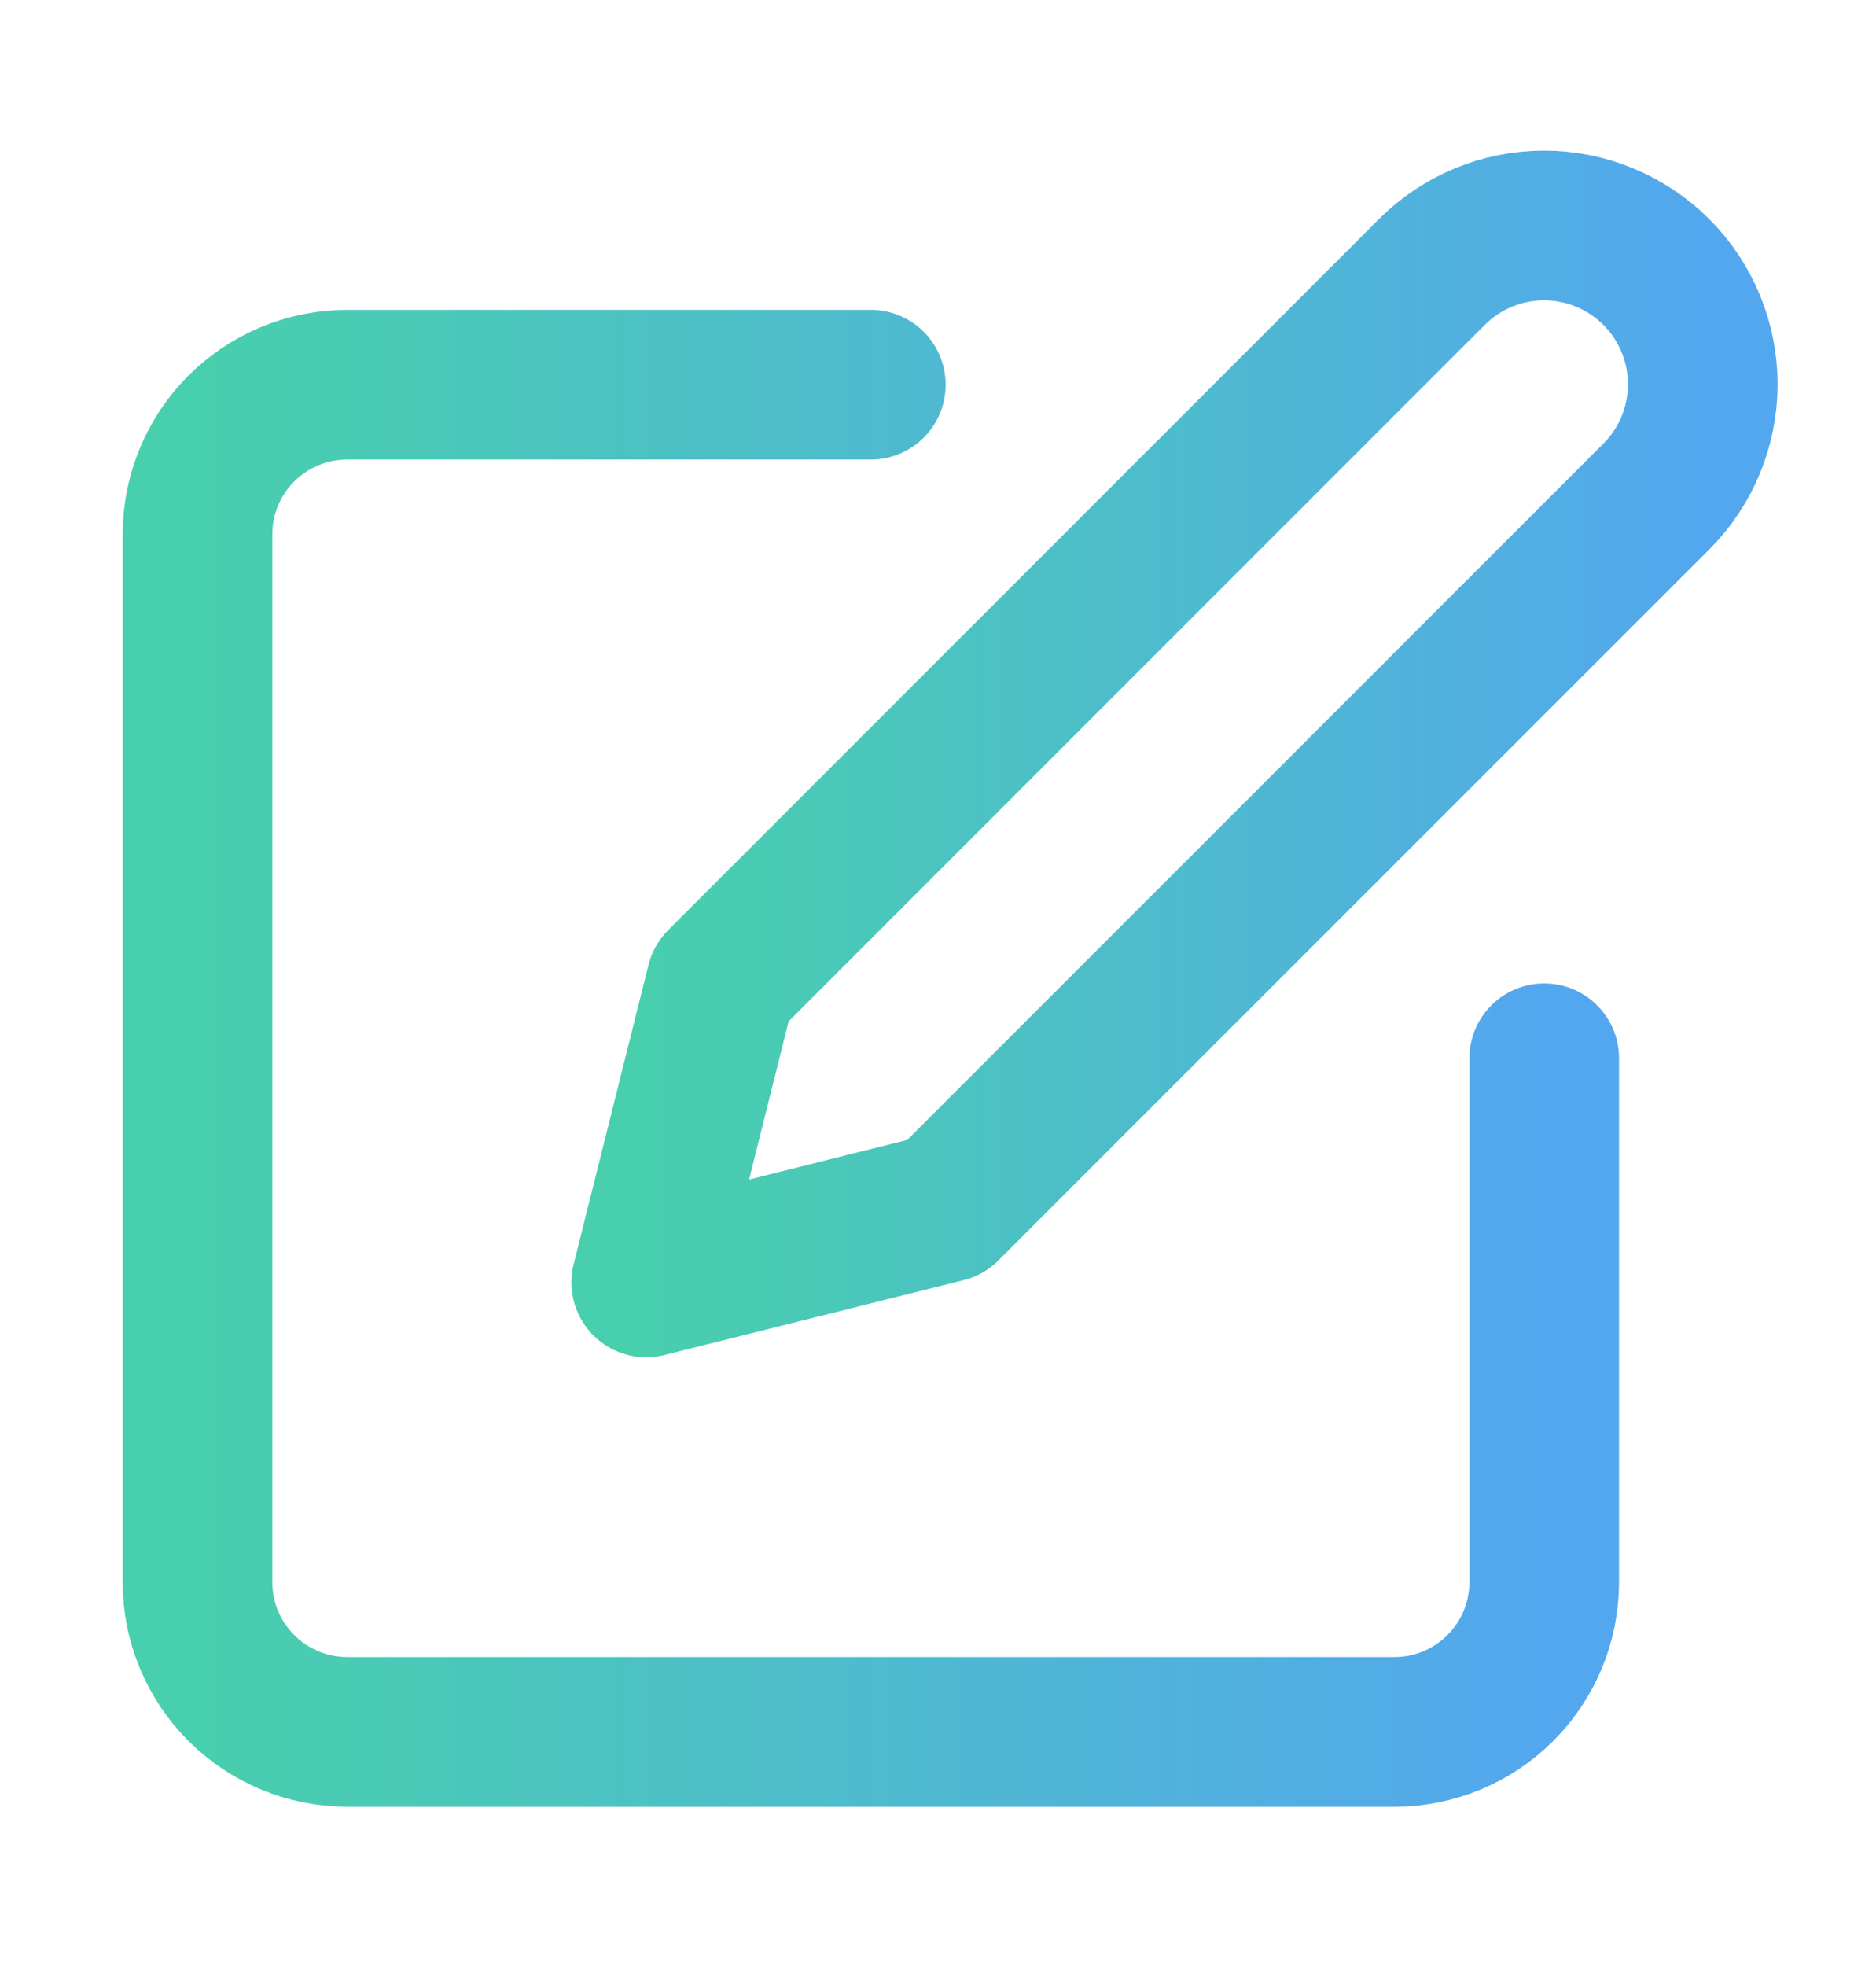
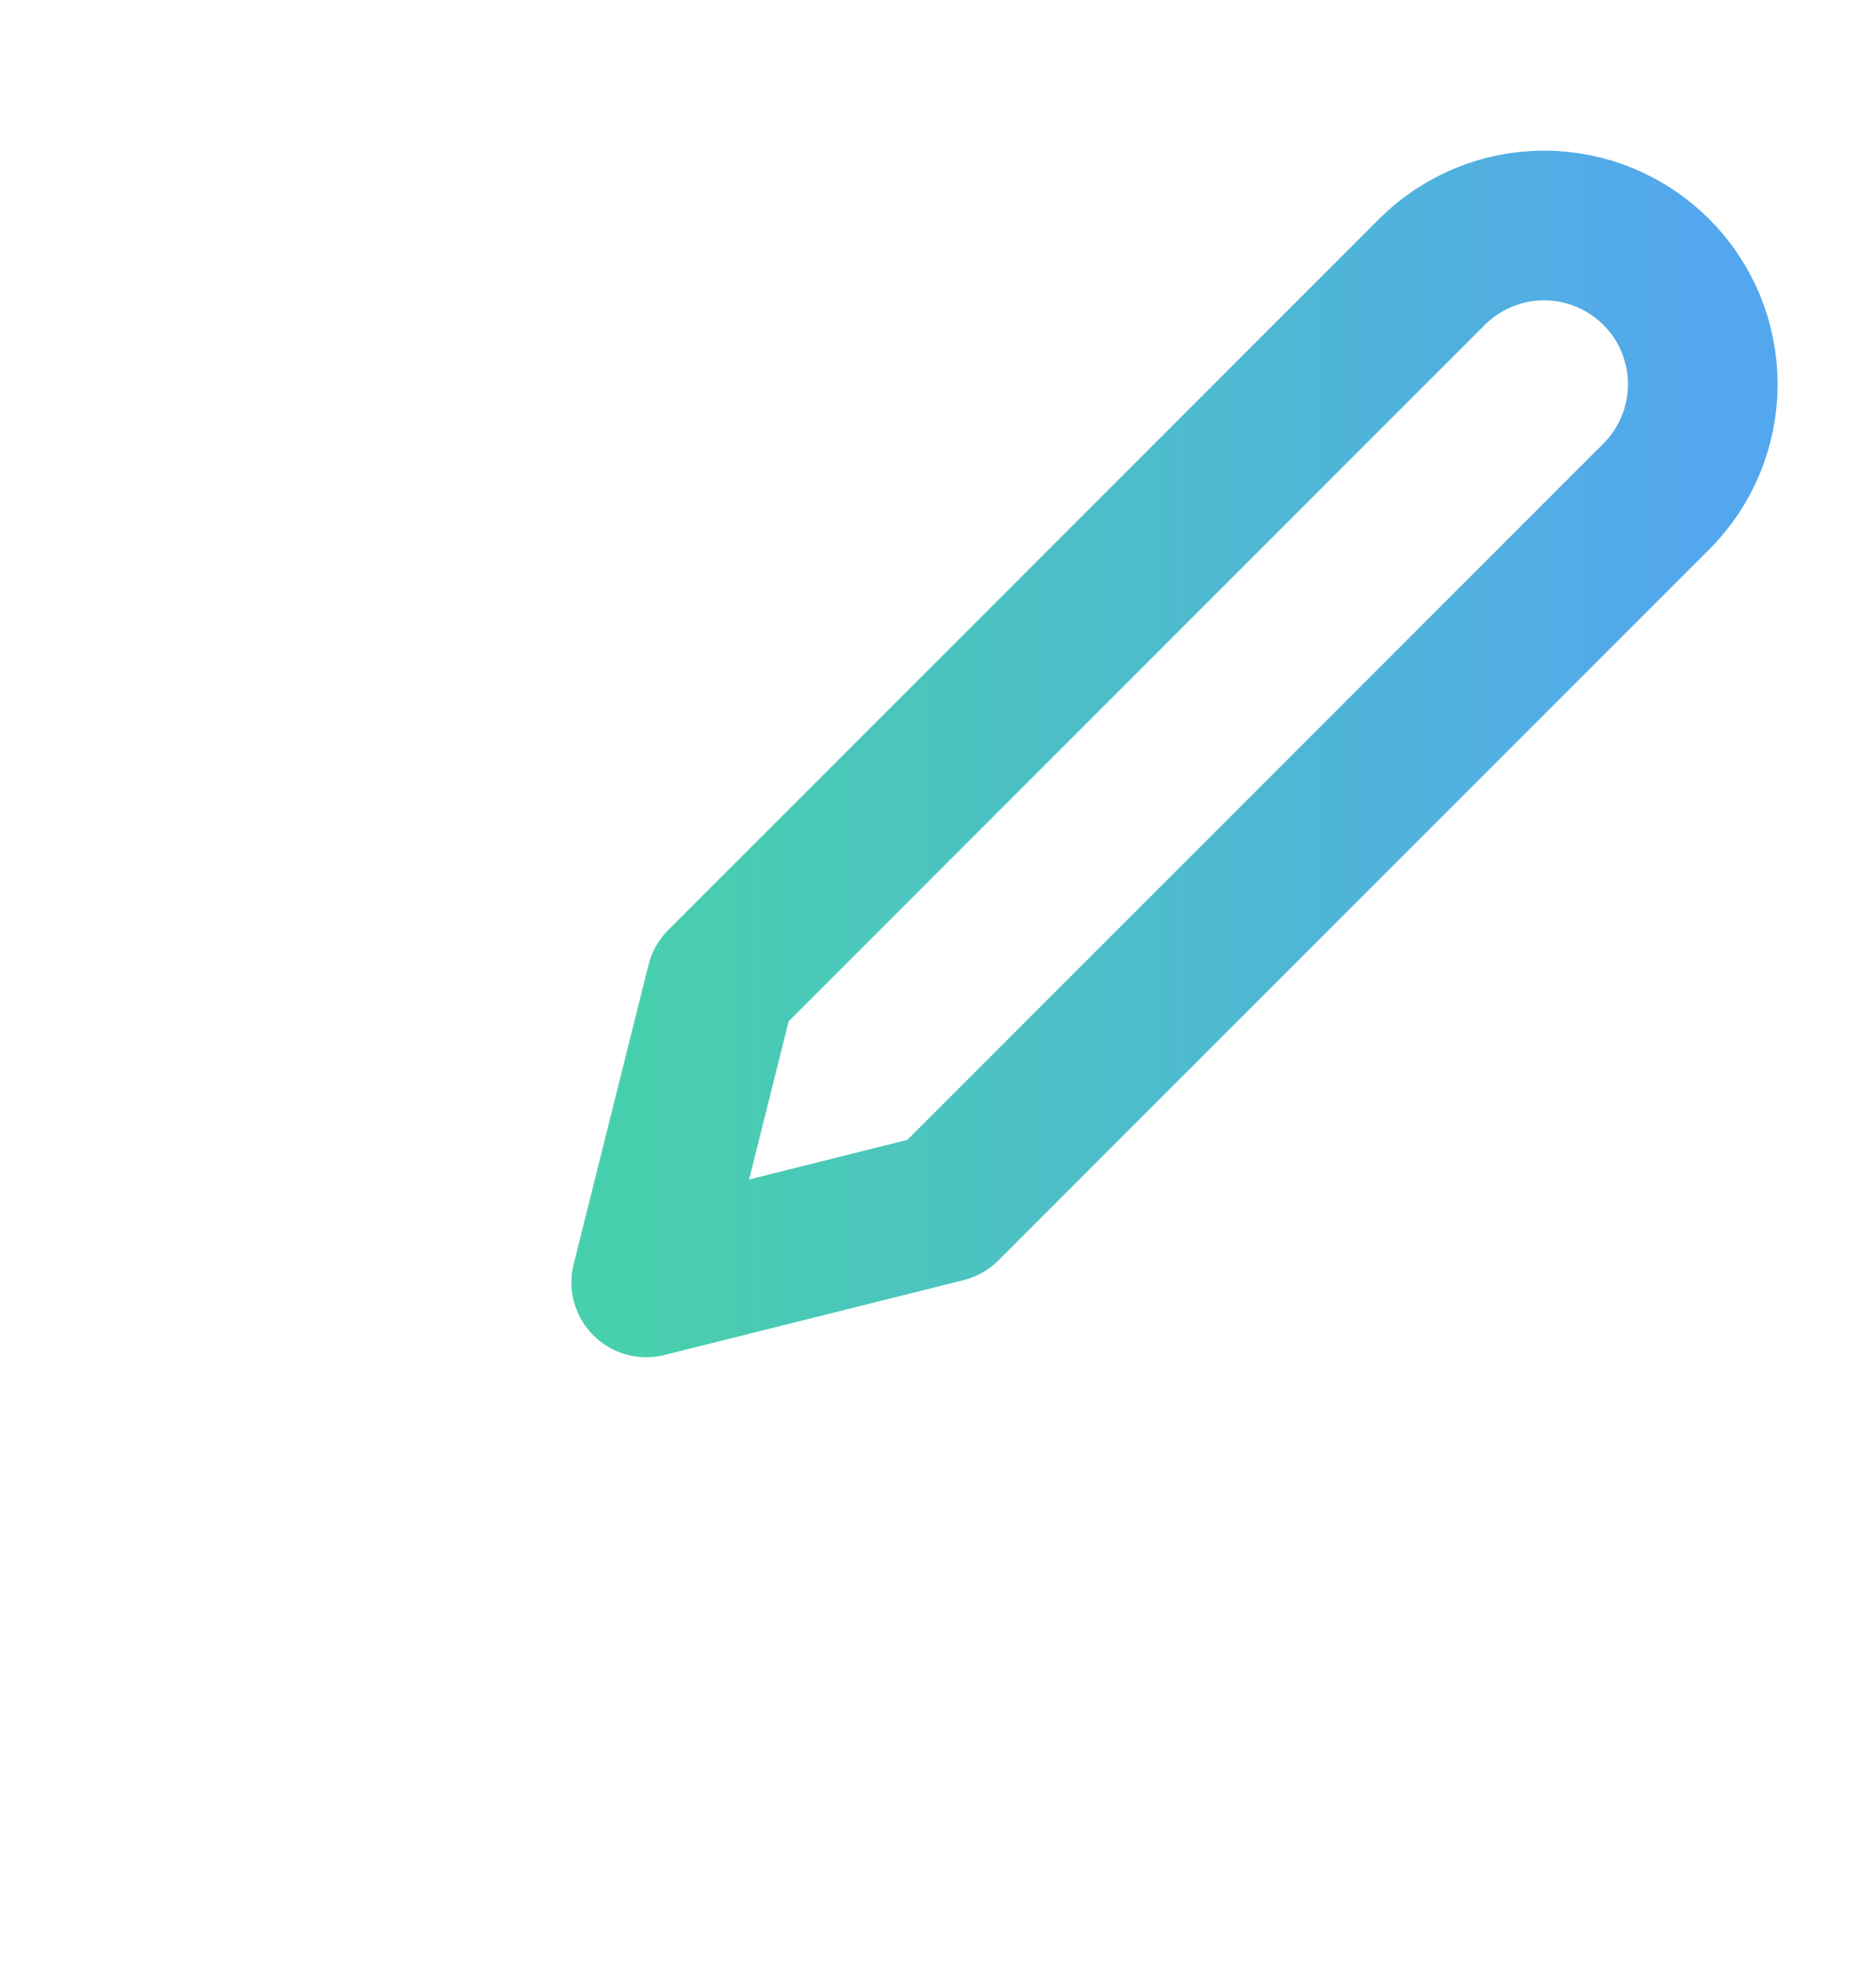
<svg xmlns="http://www.w3.org/2000/svg" width="21" height="22" viewBox="0 0 21 22" fill="none">
-   <path d="M9.748 4.305H3.886C3.442 4.305 3.016 4.481 2.702 4.795C2.387 5.109 2.211 5.535 2.211 5.98V17.705C2.211 18.149 2.387 18.575 2.702 18.889C3.016 19.203 3.442 19.38 3.886 19.38H15.611C16.055 19.38 16.481 19.203 16.795 18.889C17.109 18.575 17.286 18.149 17.286 17.705V11.842" stroke="url(#paint0_linear_11609_5584)" stroke-width="1.675" stroke-linecap="round" stroke-linejoin="round" />
  <path d="M16.028 3.044C16.361 2.711 16.813 2.523 17.284 2.523C17.756 2.523 18.207 2.711 18.541 3.044C18.874 3.377 19.061 3.829 19.061 4.3C19.061 4.771 18.874 5.223 18.541 5.556L10.584 13.512L7.234 14.35L8.072 11L16.028 3.044Z" stroke="url(#paint1_linear_11609_5584)" stroke-width="1.675" stroke-linecap="round" stroke-linejoin="round" />
  <defs>
    <linearGradient id="paint0_linear_11609_5584" x1="2.211" y1="11.842" x2="17.286" y2="11.842" gradientUnits="userSpaceOnUse">
      <stop stop-color="#48CFAD" />
      <stop offset="1" stop-color="#53A7EE" />
    </linearGradient>
    <linearGradient id="paint1_linear_11609_5584" x1="7.234" y1="8.437" x2="19.061" y2="8.437" gradientUnits="userSpaceOnUse">
      <stop stop-color="#48CFAD" />
      <stop offset="1" stop-color="#53A7EE" />
    </linearGradient>
  </defs>
</svg>